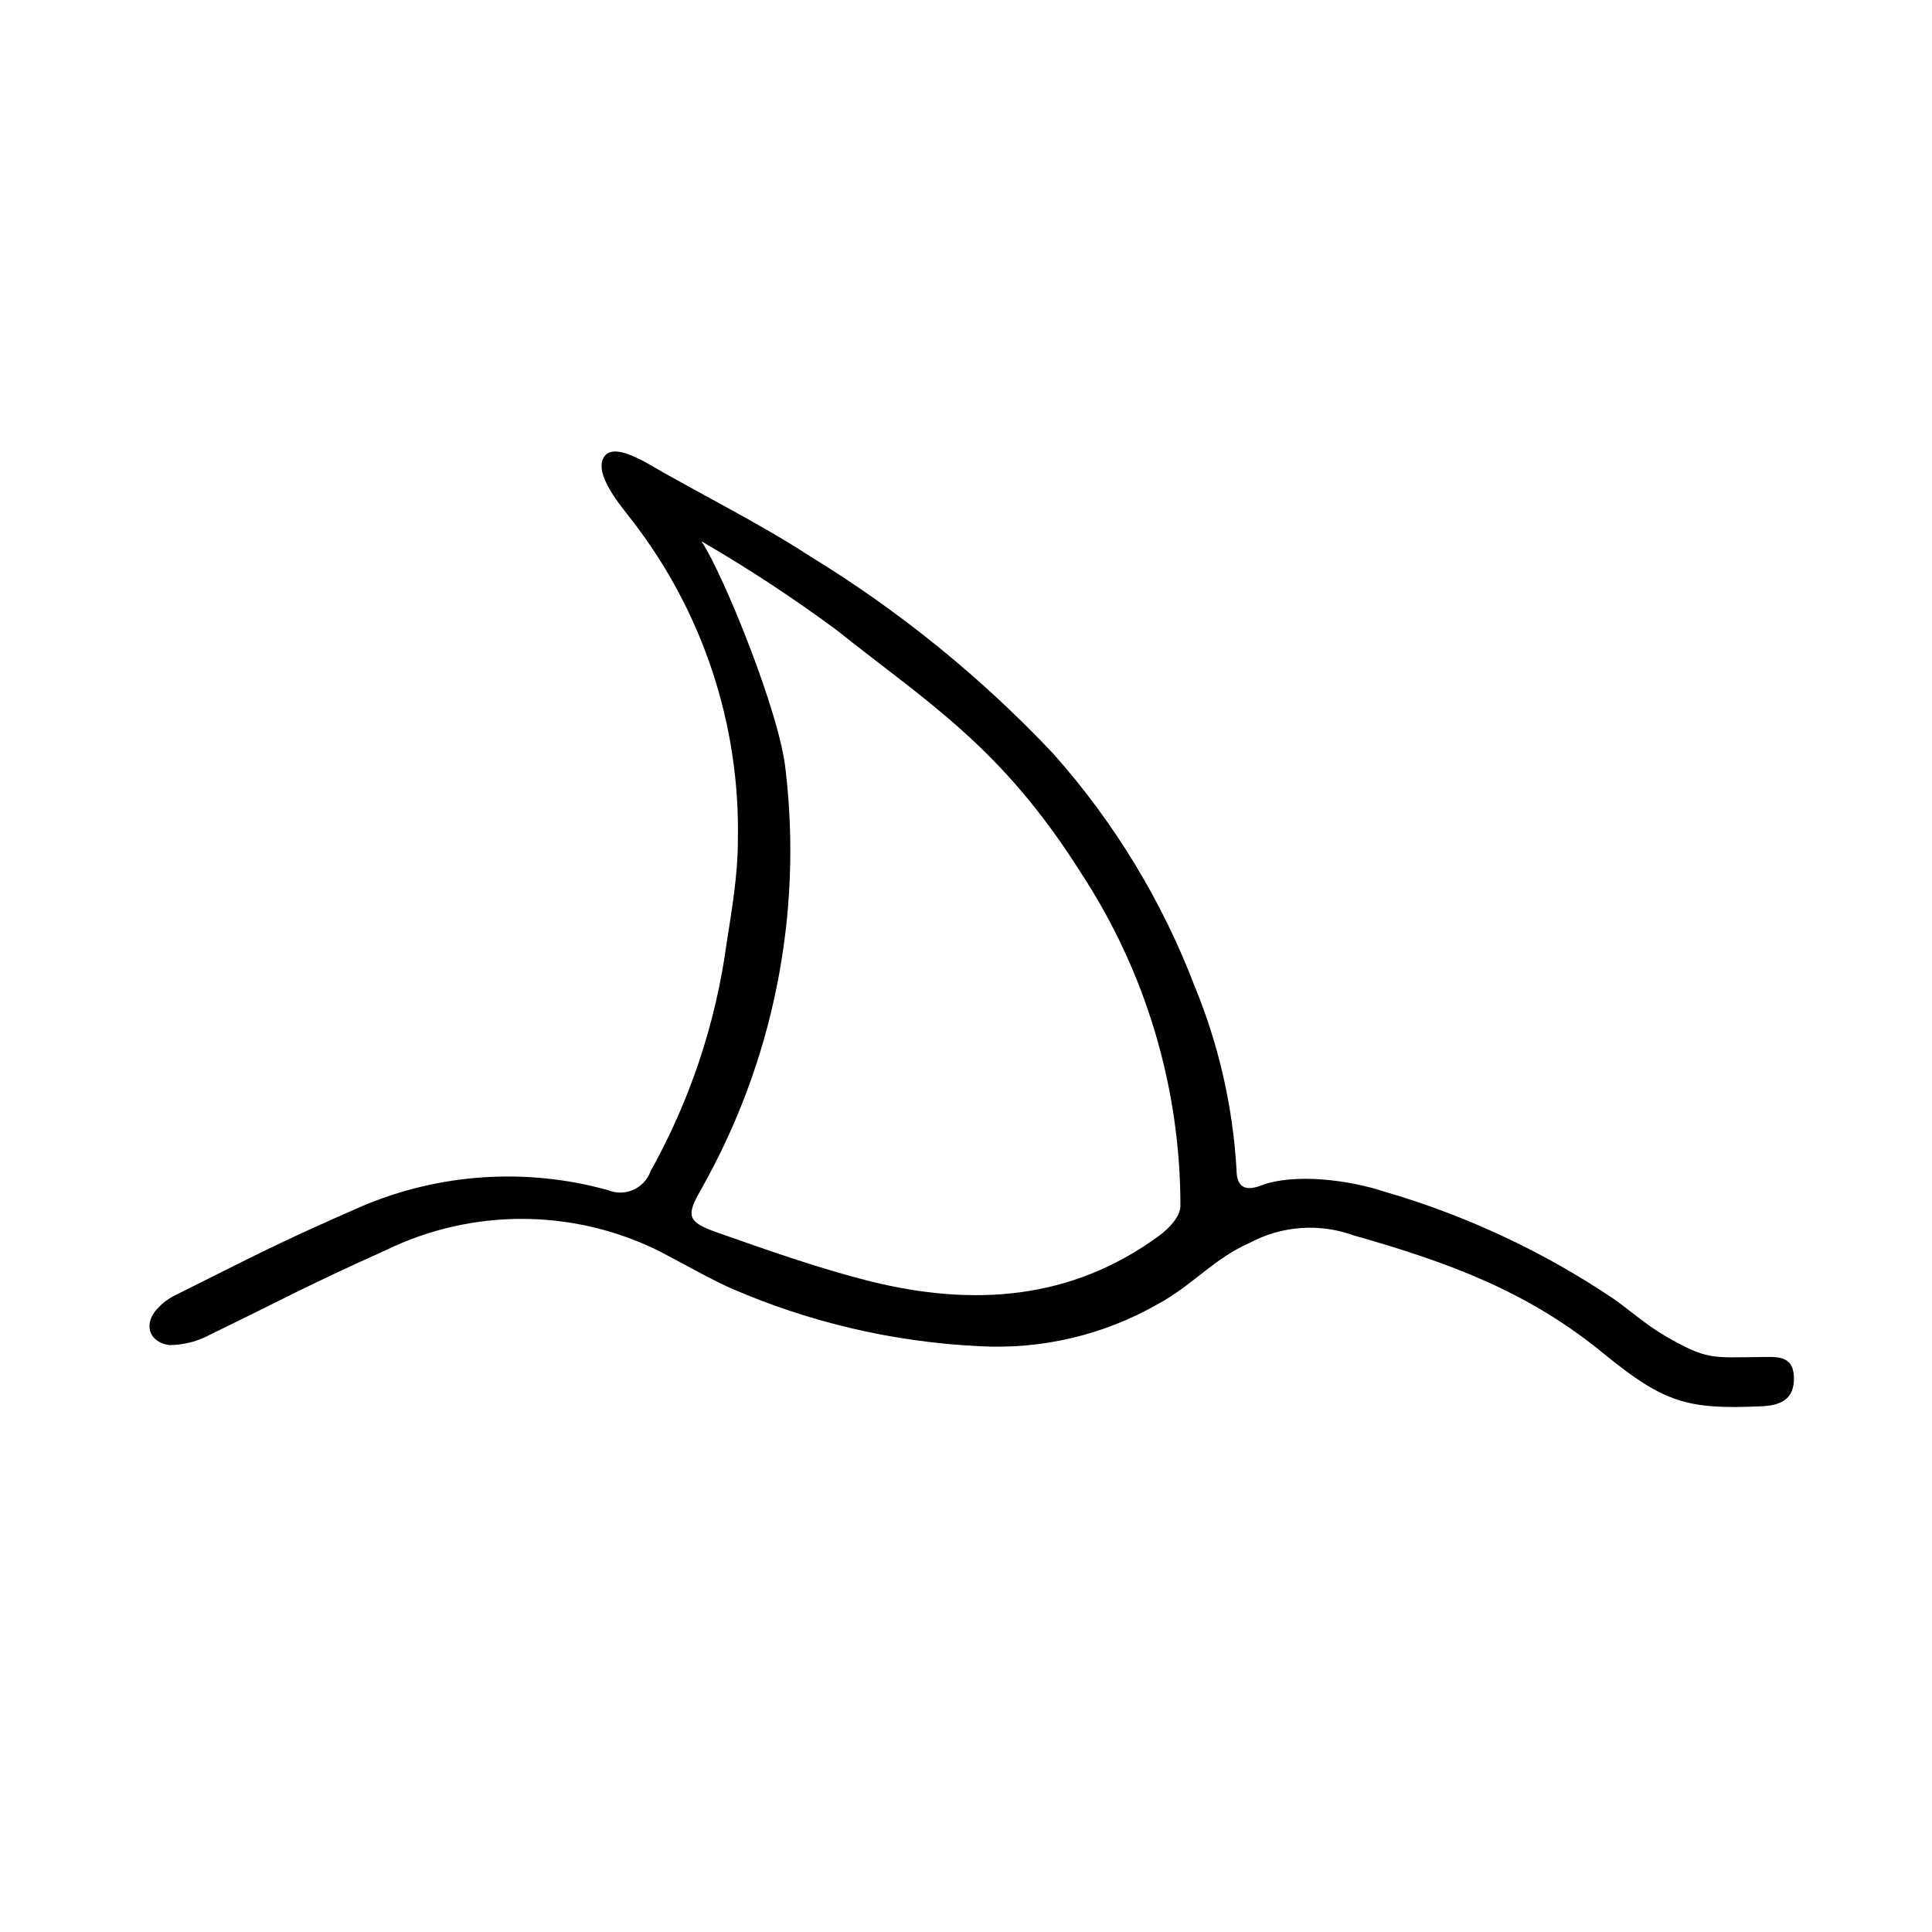
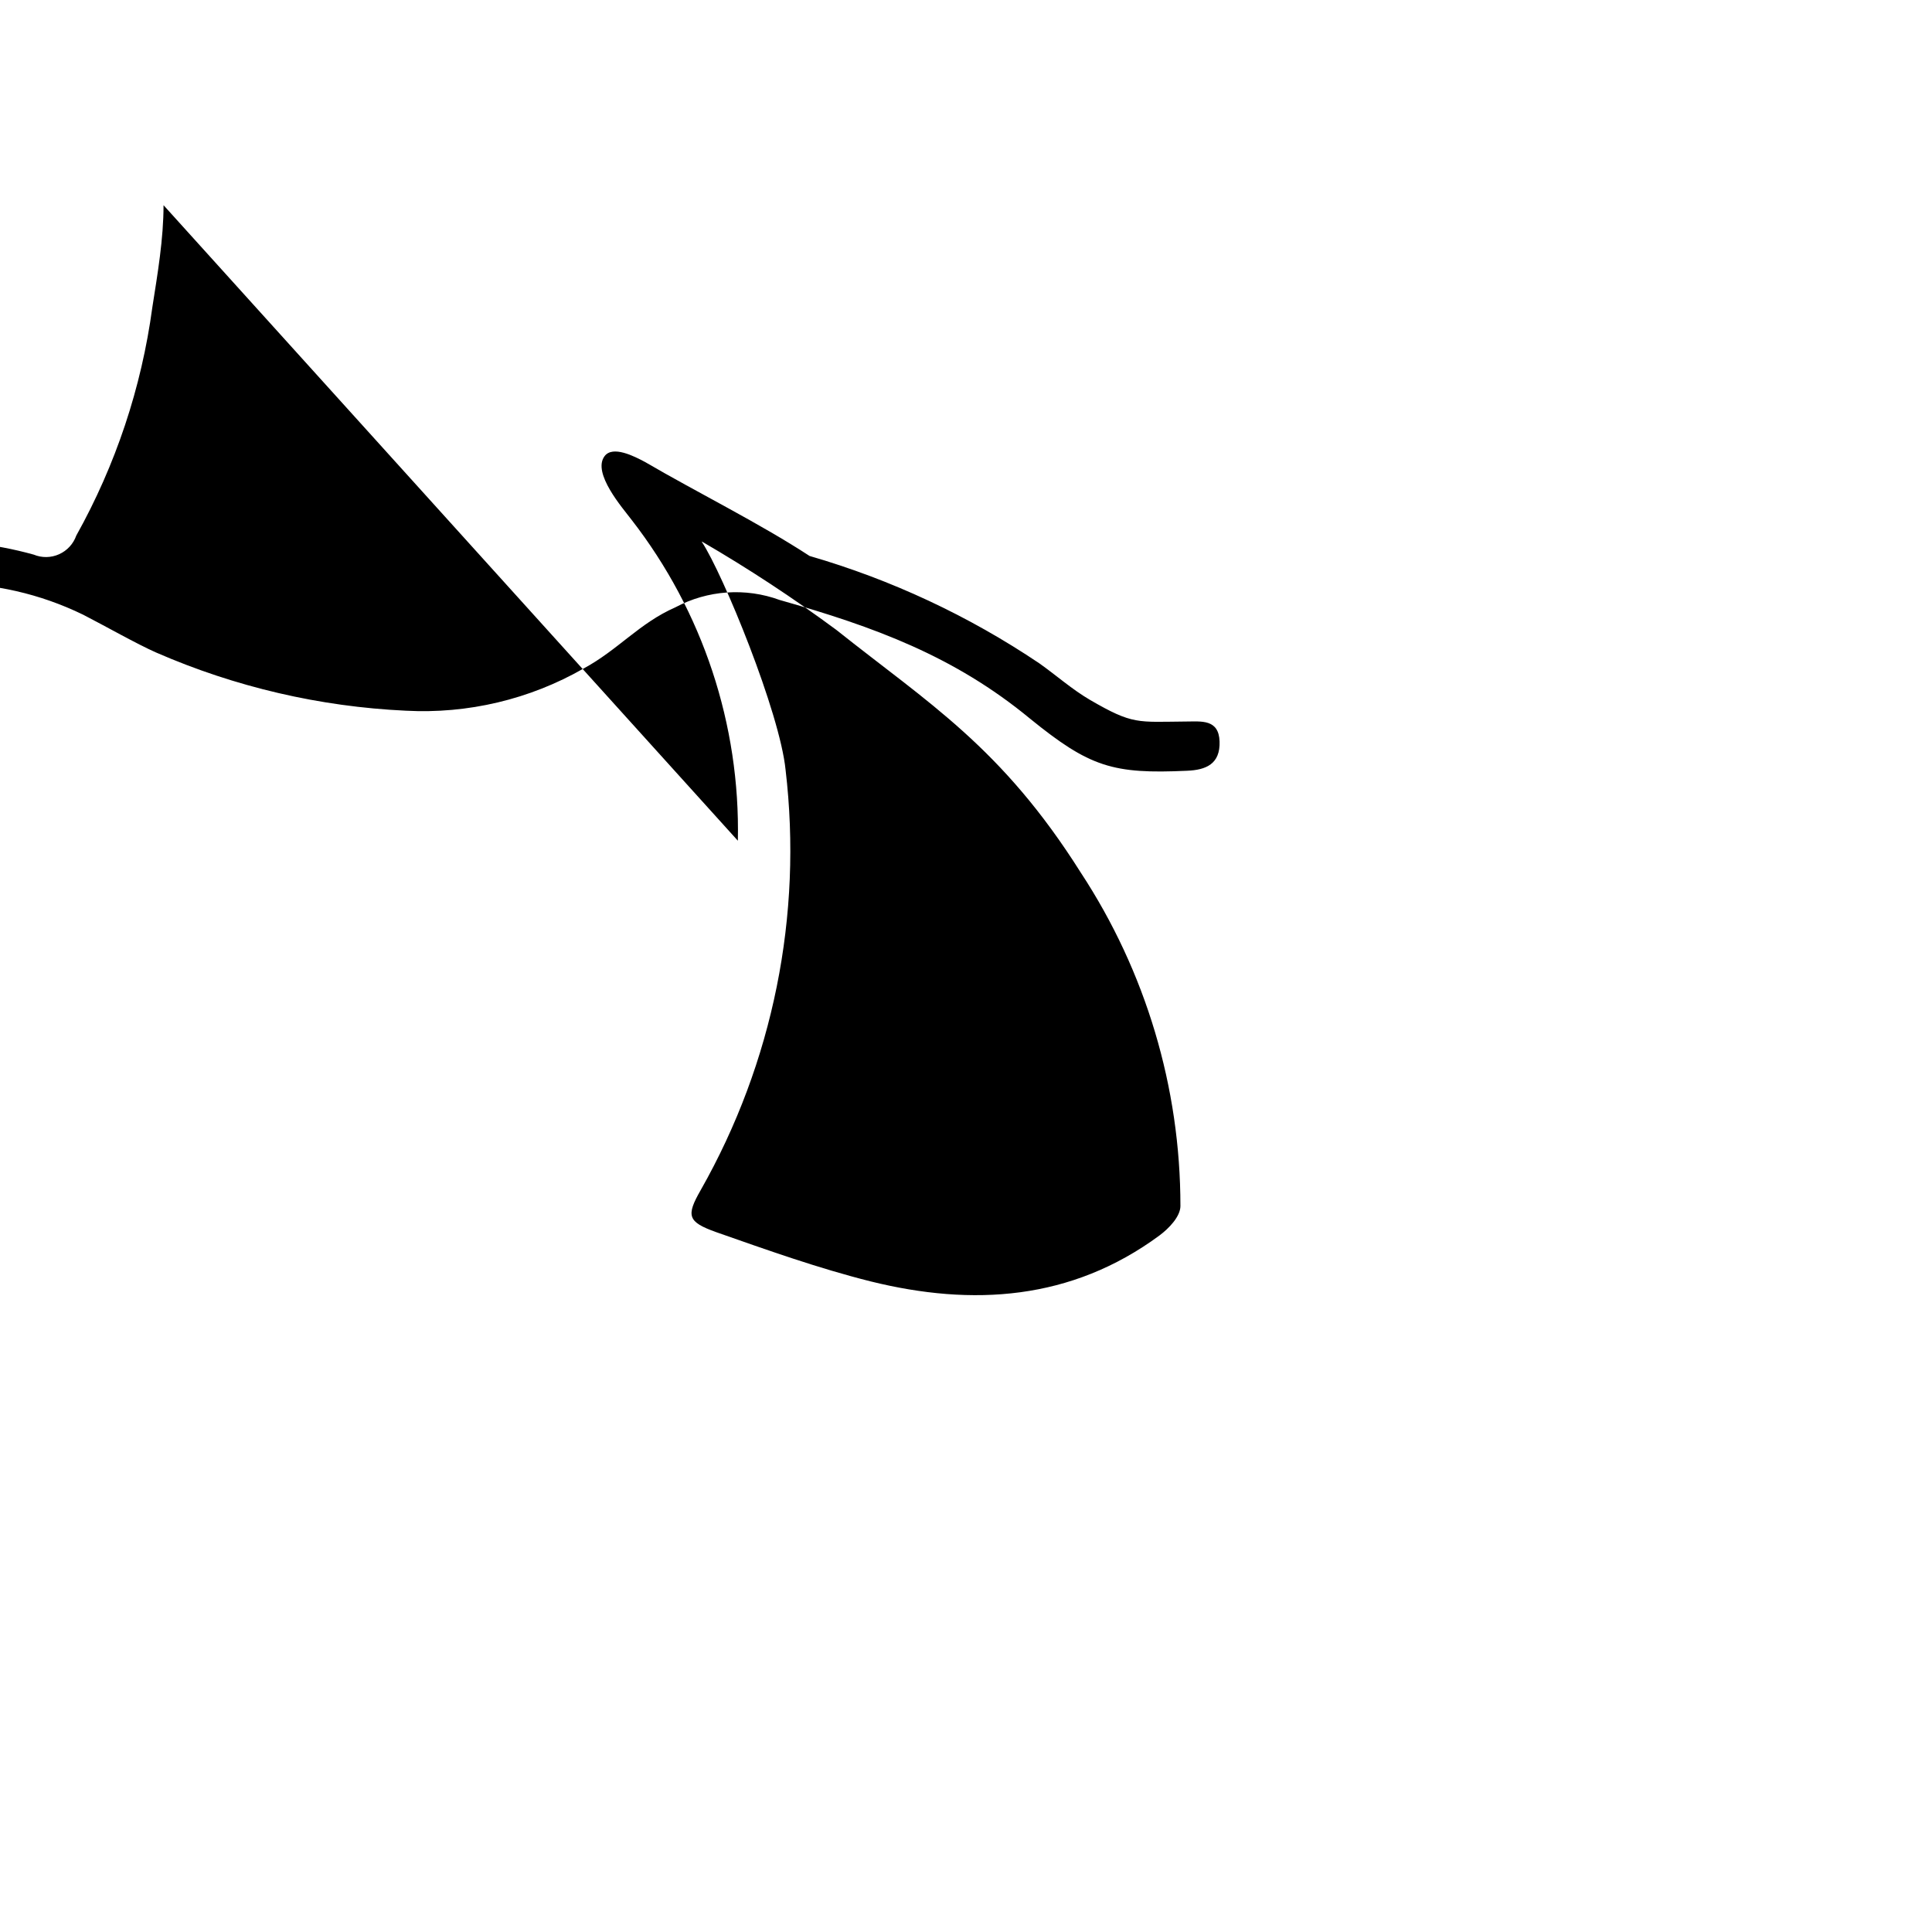
<svg xmlns="http://www.w3.org/2000/svg" fill="#000000" width="800px" height="800px" version="1.1" viewBox="144 144 512 512">
-   <path d="m339.54 366.8c0.645-30.738-9.301-60.766-28.164-85.043-2.316-3.074-10.531-12.395-7.152-16.879 2.168-2.871 7.809 0 10.73 1.562 13.703 8.012 30.23 16.172 43.578 24.887v0.004c23.742 14.504 45.445 32.105 64.539 52.344 16.211 18.191 28.965 39.195 37.633 61.969 6.305 15.371 10.016 31.68 10.984 48.266 0 4.18 1.812 6.047 6.449 4.281 9.02-3.426 23.578-1.41 32.598 1.562h-0.004c21.656 6.277 42.207 15.879 60.91 28.465 4.484 3.176 8.664 6.902 13.402 9.672 11.438 6.648 12.543 5.844 25.543 5.742 3.93 0 8.613-0.707 8.816 5.289 0.203 5.996-3.629 7.559-8.613 7.758-19.648 0.906-25.797-0.957-41.613-13.805-20.152-16.625-41.312-24.336-66.301-31.438l-0.004 0.004c-9.07-3.332-19.133-2.637-27.656 1.914-9.621 4.231-15.113 11.234-24.336 16.223-14.312 8.191-30.688 12.074-47.156 11.188-22.805-1.066-45.223-6.293-66.148-15.418-5.039-2.215-13.652-7.106-19.445-10.078l-0.004 0.004c-22.664-11.008-49.129-11.008-71.793 0-21.512 9.672-25.191 11.992-46.453 22.32l0.004-0.004c-3.391 1.887-7.207 2.875-11.086 2.871-5.441-0.805-6.902-5.742-2.973-9.773 1.195-1.312 2.609-2.402 4.184-3.223 22.168-11.035 26.953-13.754 49.625-23.68 20.699-8.863 43.801-10.41 65.496-4.383 2.156 0.895 4.59 0.859 6.723-0.094 2.137-0.953 3.785-2.742 4.562-4.945 10.449-18.711 17.285-39.219 20.152-60.457 1.41-9.02 2.973-18.086 2.973-27.105zm-9.574-79.25c5.644 8.516 20.707 45.344 22.219 60.457 4.559 38.562-3.312 77.57-22.469 111.34-3.93 6.852-3.527 8.465 4.082 11.184 13.504 4.734 27.055 9.574 40.91 13.047 27.055 6.699 53.203 5.039 76.527-12.141 2.519-1.863 5.594-5.039 5.594-7.859h-0.004c0-31.383-9.176-62.082-26.398-88.316-21.008-33.301-40.305-44.84-64.789-64.336-11.418-8.441-23.293-16.246-35.57-23.379z" />
+   <path d="m339.54 366.8c0.645-30.738-9.301-60.766-28.164-85.043-2.316-3.074-10.531-12.395-7.152-16.879 2.168-2.871 7.809 0 10.73 1.562 13.703 8.012 30.23 16.172 43.578 24.887v0.004h-0.004c21.656 6.277 42.207 15.879 60.91 28.465 4.484 3.176 8.664 6.902 13.402 9.672 11.438 6.648 12.543 5.844 25.543 5.742 3.93 0 8.613-0.707 8.816 5.289 0.203 5.996-3.629 7.559-8.613 7.758-19.648 0.906-25.797-0.957-41.613-13.805-20.152-16.625-41.312-24.336-66.301-31.438l-0.004 0.004c-9.07-3.332-19.133-2.637-27.656 1.914-9.621 4.231-15.113 11.234-24.336 16.223-14.312 8.191-30.688 12.074-47.156 11.188-22.805-1.066-45.223-6.293-66.148-15.418-5.039-2.215-13.652-7.106-19.445-10.078l-0.004 0.004c-22.664-11.008-49.129-11.008-71.793 0-21.512 9.672-25.191 11.992-46.453 22.32l0.004-0.004c-3.391 1.887-7.207 2.875-11.086 2.871-5.441-0.805-6.902-5.742-2.973-9.773 1.195-1.312 2.609-2.402 4.184-3.223 22.168-11.035 26.953-13.754 49.625-23.68 20.699-8.863 43.801-10.41 65.496-4.383 2.156 0.895 4.59 0.859 6.723-0.094 2.137-0.953 3.785-2.742 4.562-4.945 10.449-18.711 17.285-39.219 20.152-60.457 1.41-9.02 2.973-18.086 2.973-27.105zm-9.574-79.25c5.644 8.516 20.707 45.344 22.219 60.457 4.559 38.562-3.312 77.57-22.469 111.34-3.93 6.852-3.527 8.465 4.082 11.184 13.504 4.734 27.055 9.574 40.91 13.047 27.055 6.699 53.203 5.039 76.527-12.141 2.519-1.863 5.594-5.039 5.594-7.859h-0.004c0-31.383-9.176-62.082-26.398-88.316-21.008-33.301-40.305-44.84-64.789-64.336-11.418-8.441-23.293-16.246-35.57-23.379z" />
</svg>